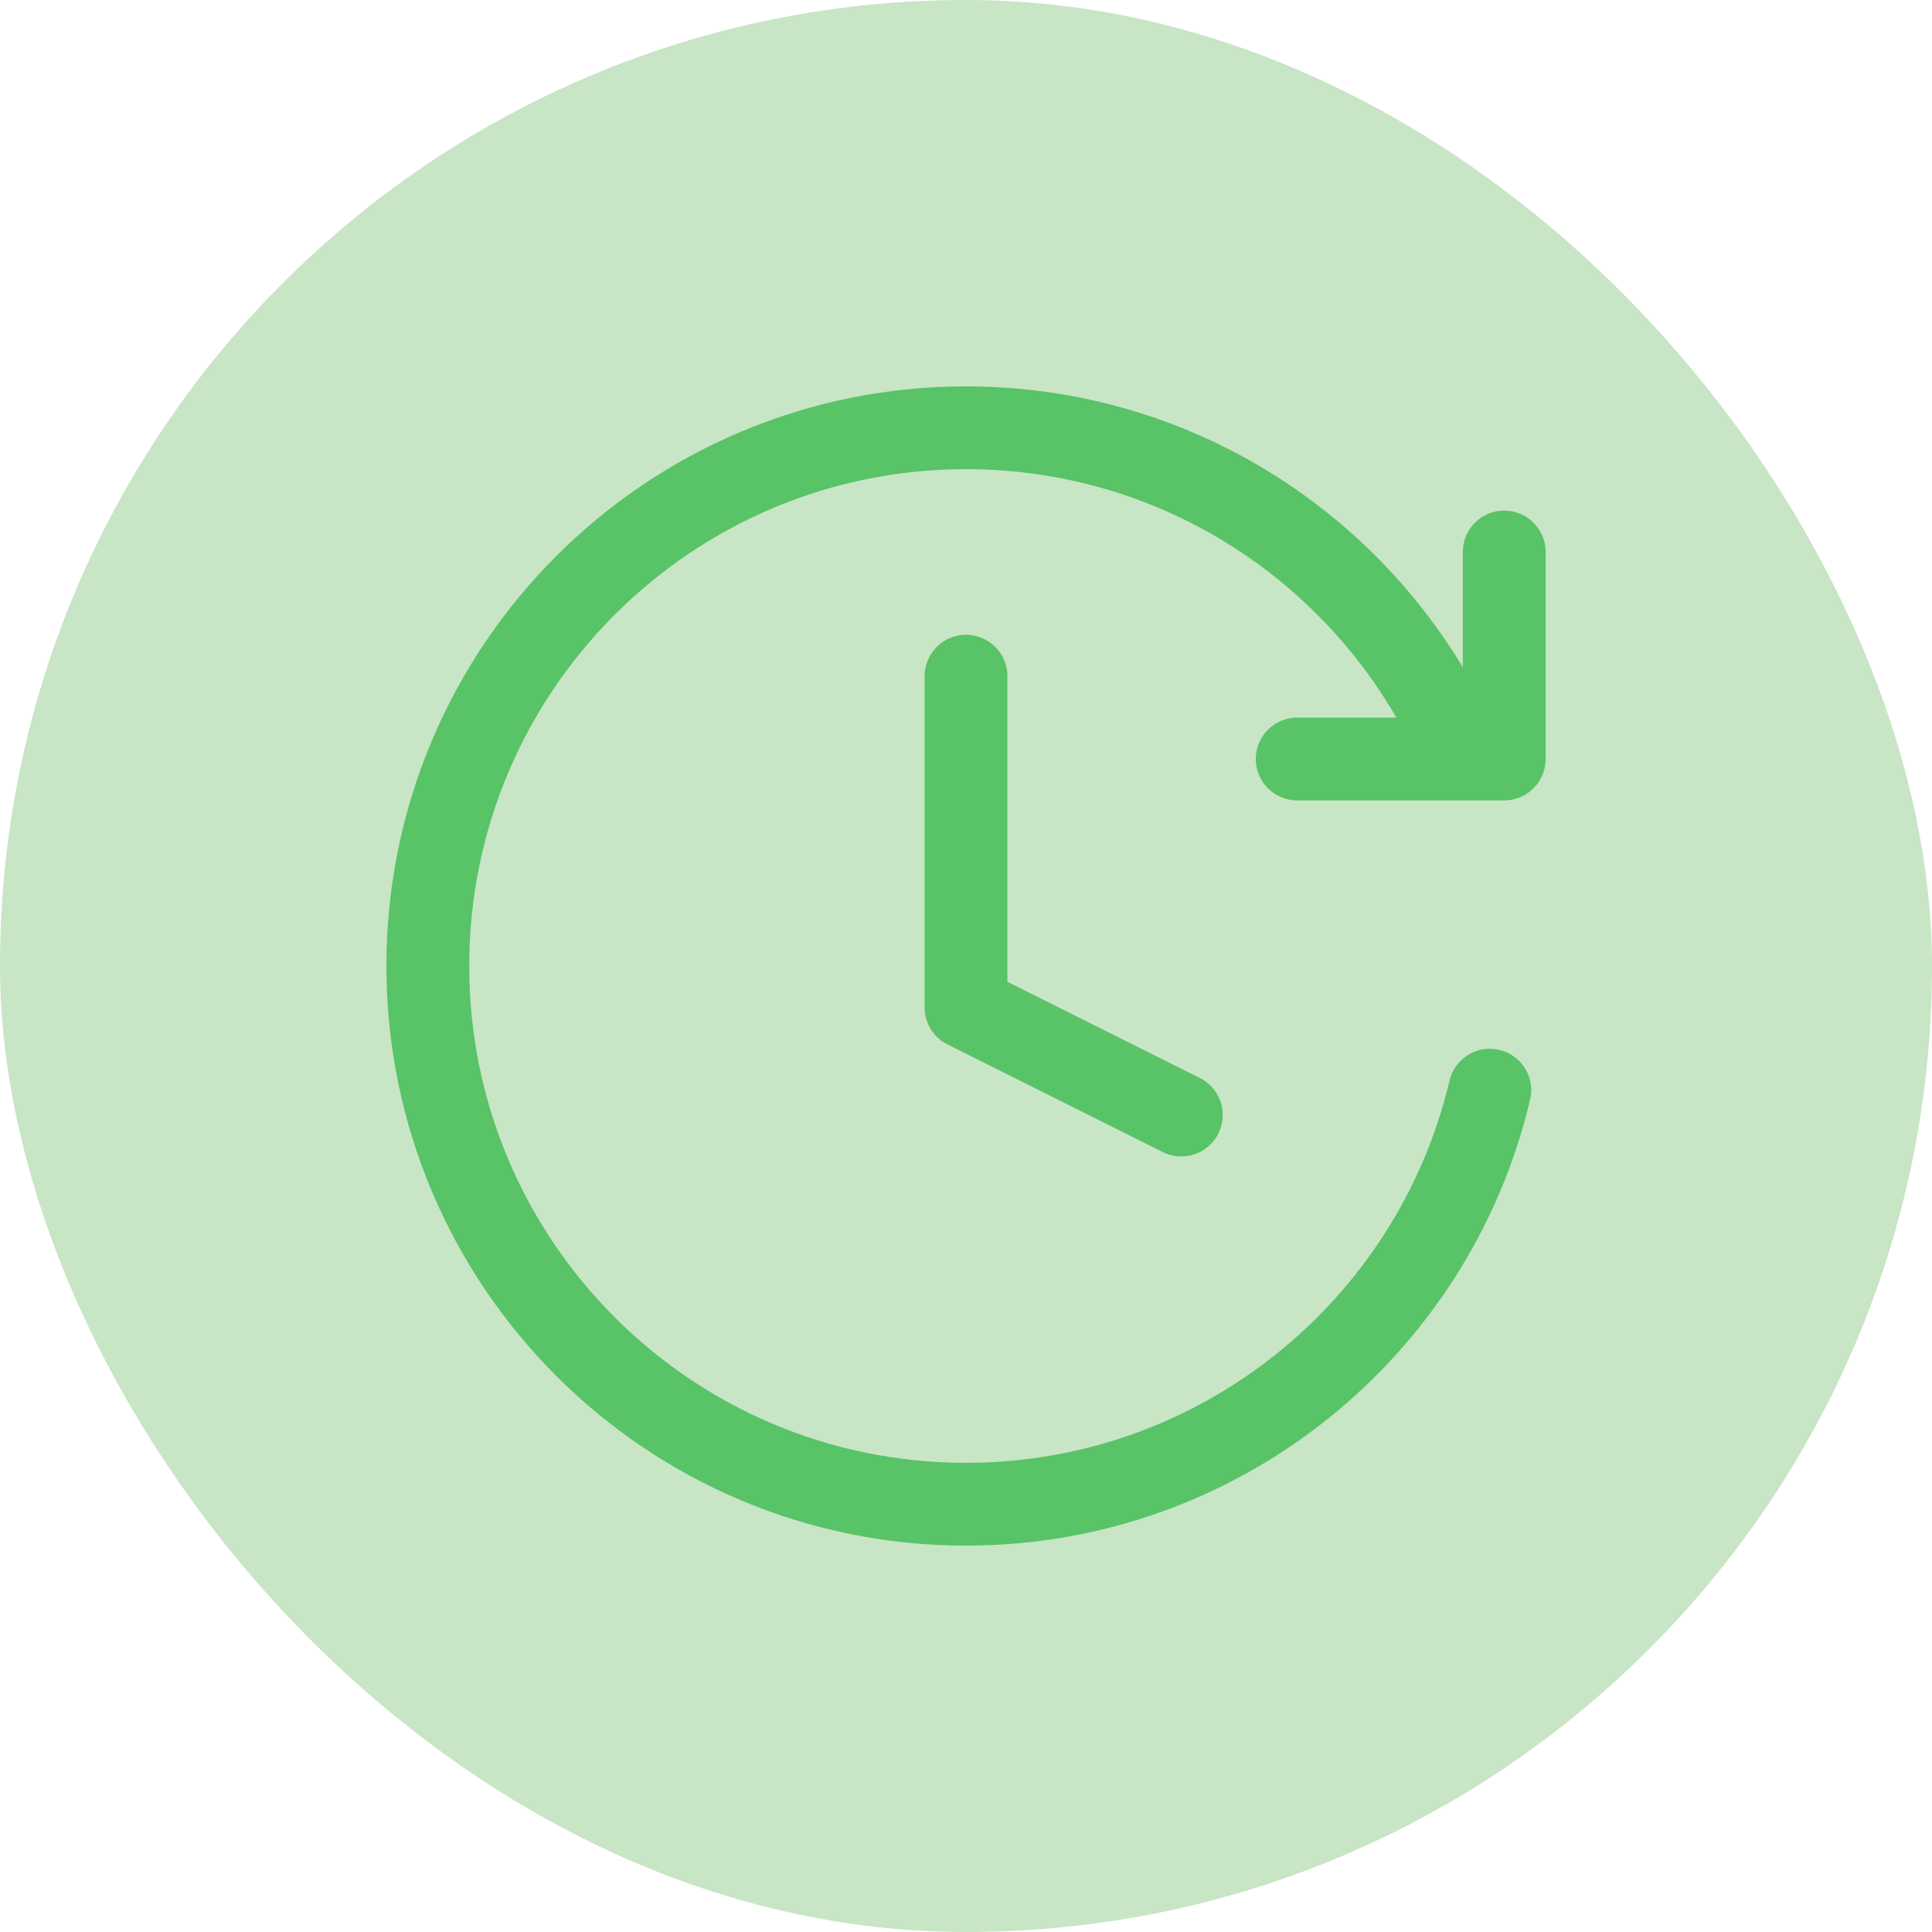
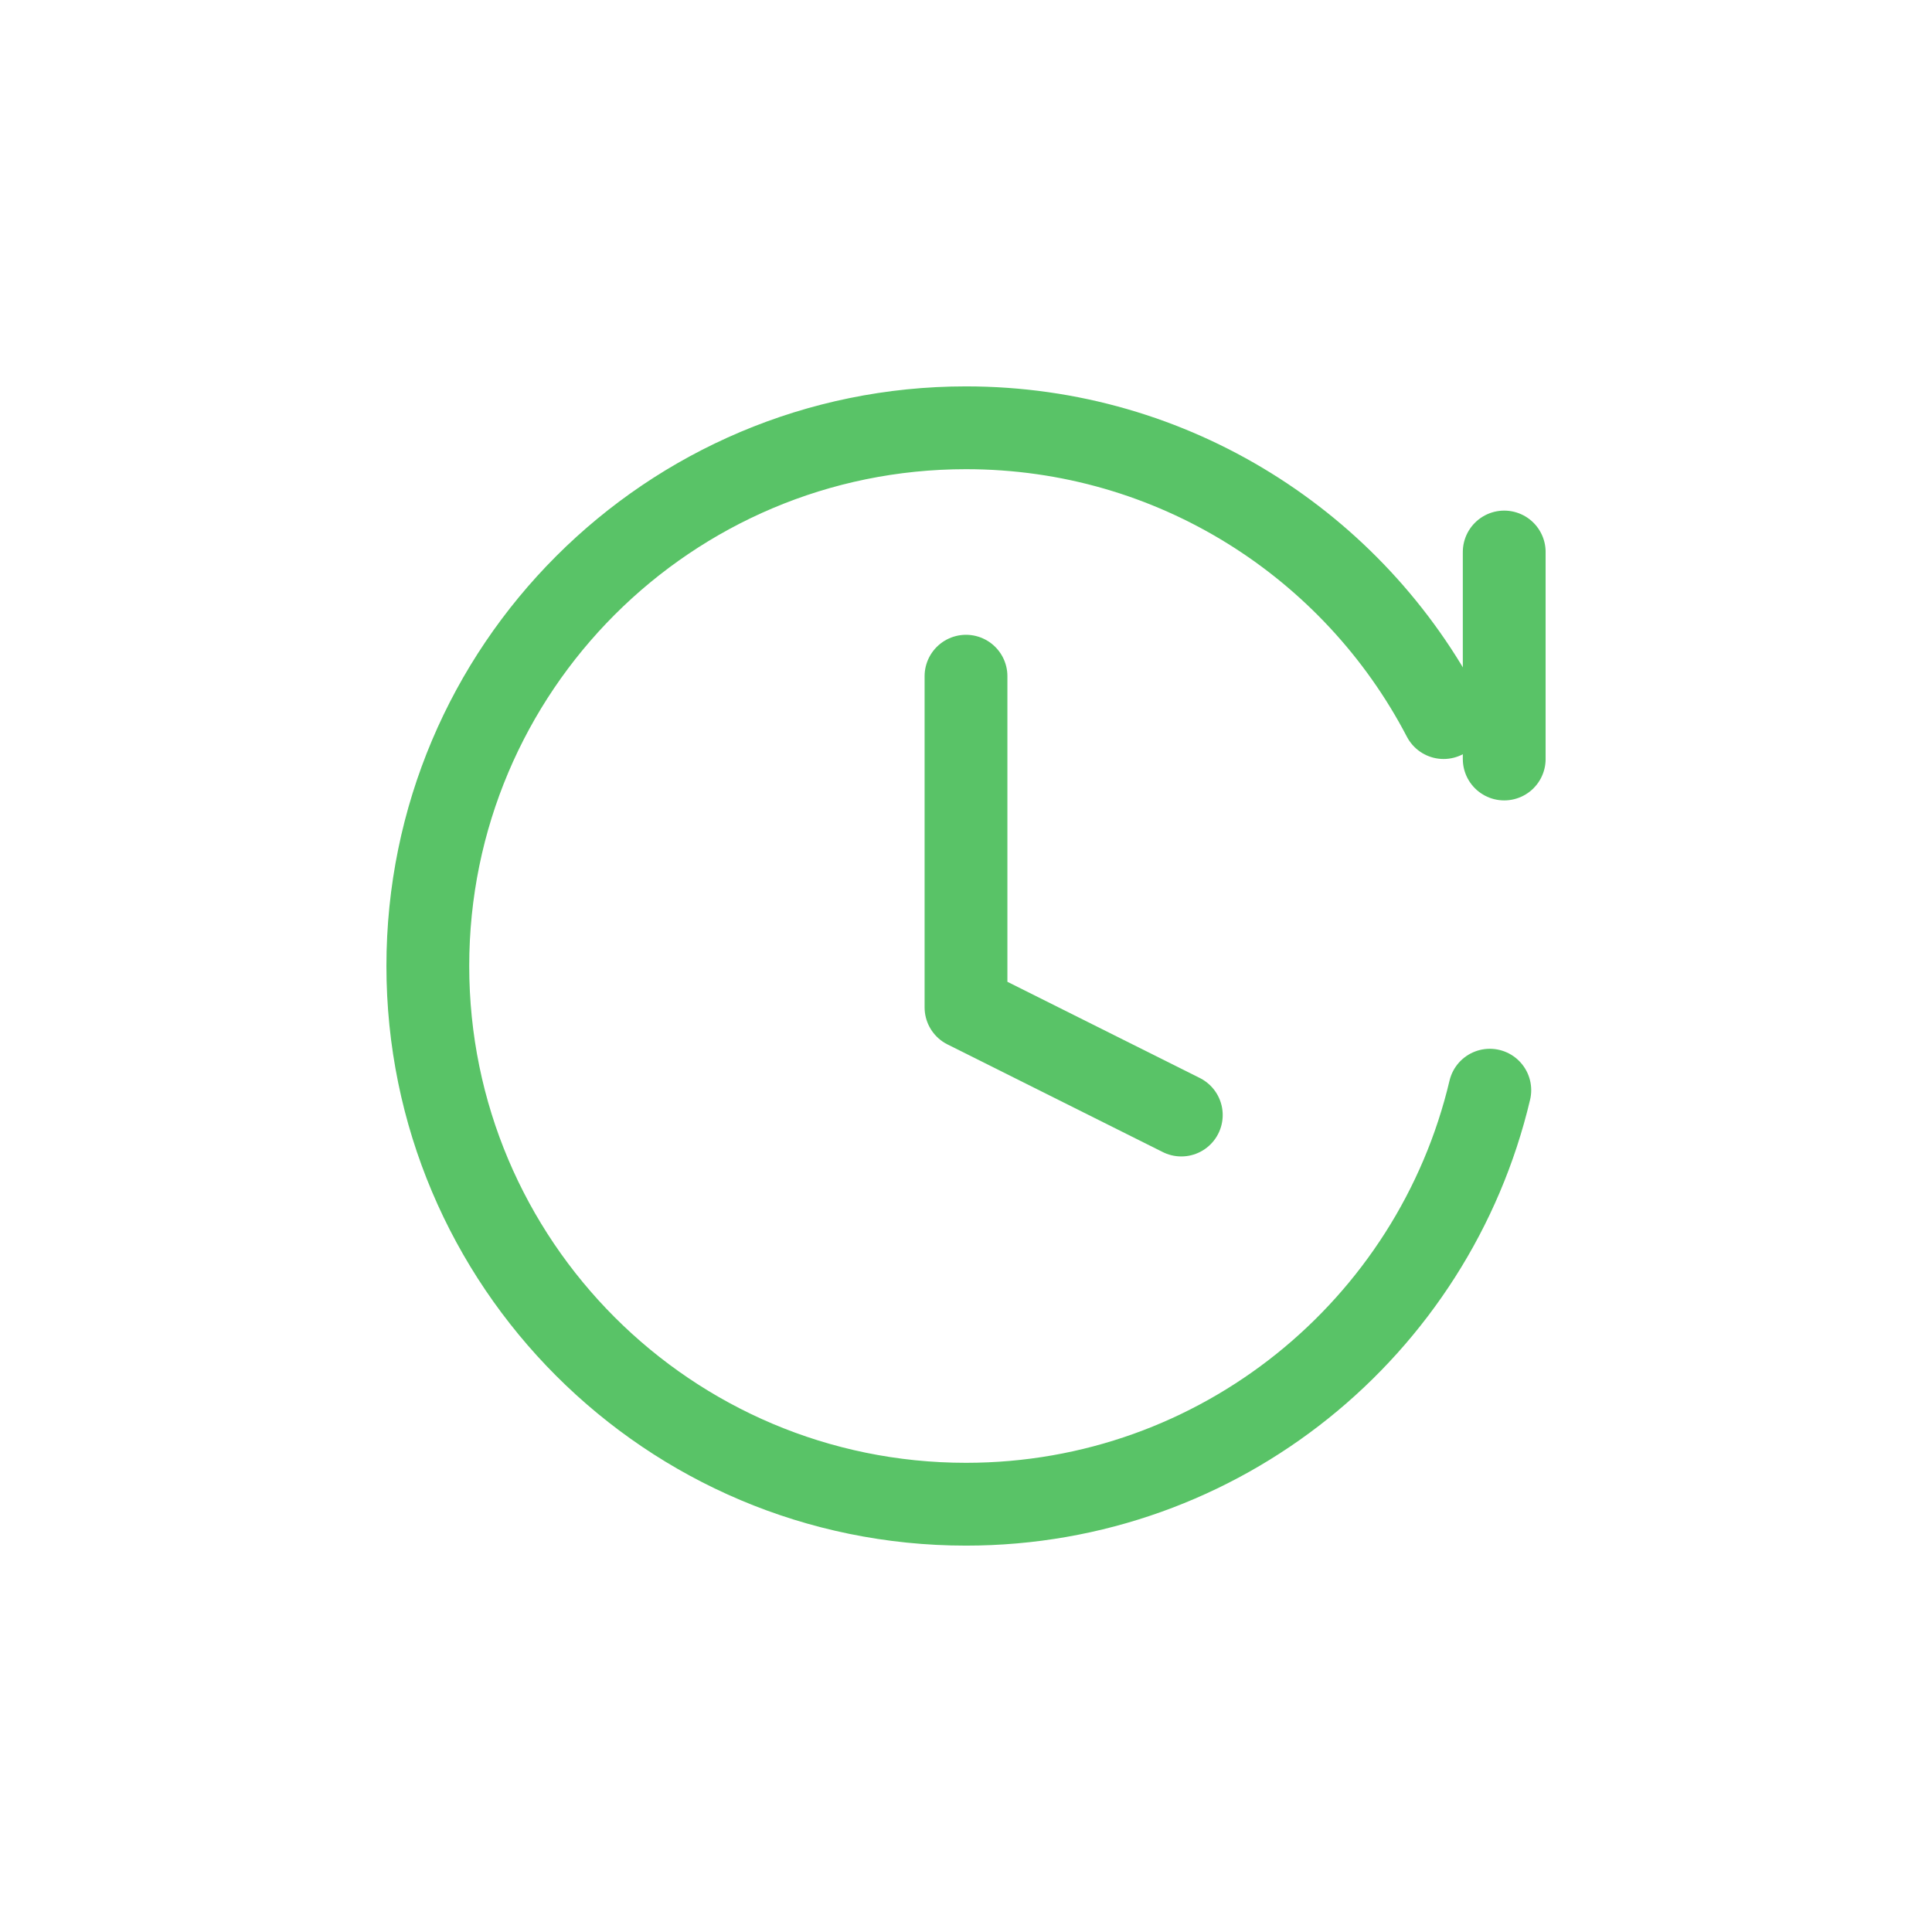
<svg xmlns="http://www.w3.org/2000/svg" width="50" height="50" viewBox="0 0 50 50" fill="none">
-   <rect width="50" height="50" rx="25" fill="#C8E5C6" />
  <g clip-path="url(#clip0_47_63)">
    <path d="M25 17.5V26.071L30.572 28.857" stroke="#59C367" stroke-width="2.143" stroke-linecap="round" stroke-linejoin="round" />
    <path d="M38.556 28.214C37.105 34.357 31.586 38.929 25 38.929C17.308 38.929 11.072 32.693 11.072 25C11.072 17.307 17.308 11.071 25 11.071C30.374 11.071 35.037 14.114 37.36 18.571" stroke="#59C367" stroke-width="2.143" stroke-linecap="round" />
-     <path d="M38.929 14.286V19.643H33.571" stroke="#59C367" stroke-width="2.143" stroke-linecap="round" stroke-linejoin="round" />
+     <path d="M38.929 14.286V19.643" stroke="#59C367" stroke-width="2.143" stroke-linecap="round" stroke-linejoin="round" />
  </g>
  <defs>
    <clipPath id="clip0_47_63">
      <rect width="30" height="30" fill="white" transform="translate(10 10)" />
    </clipPath>
  </defs>
</svg>